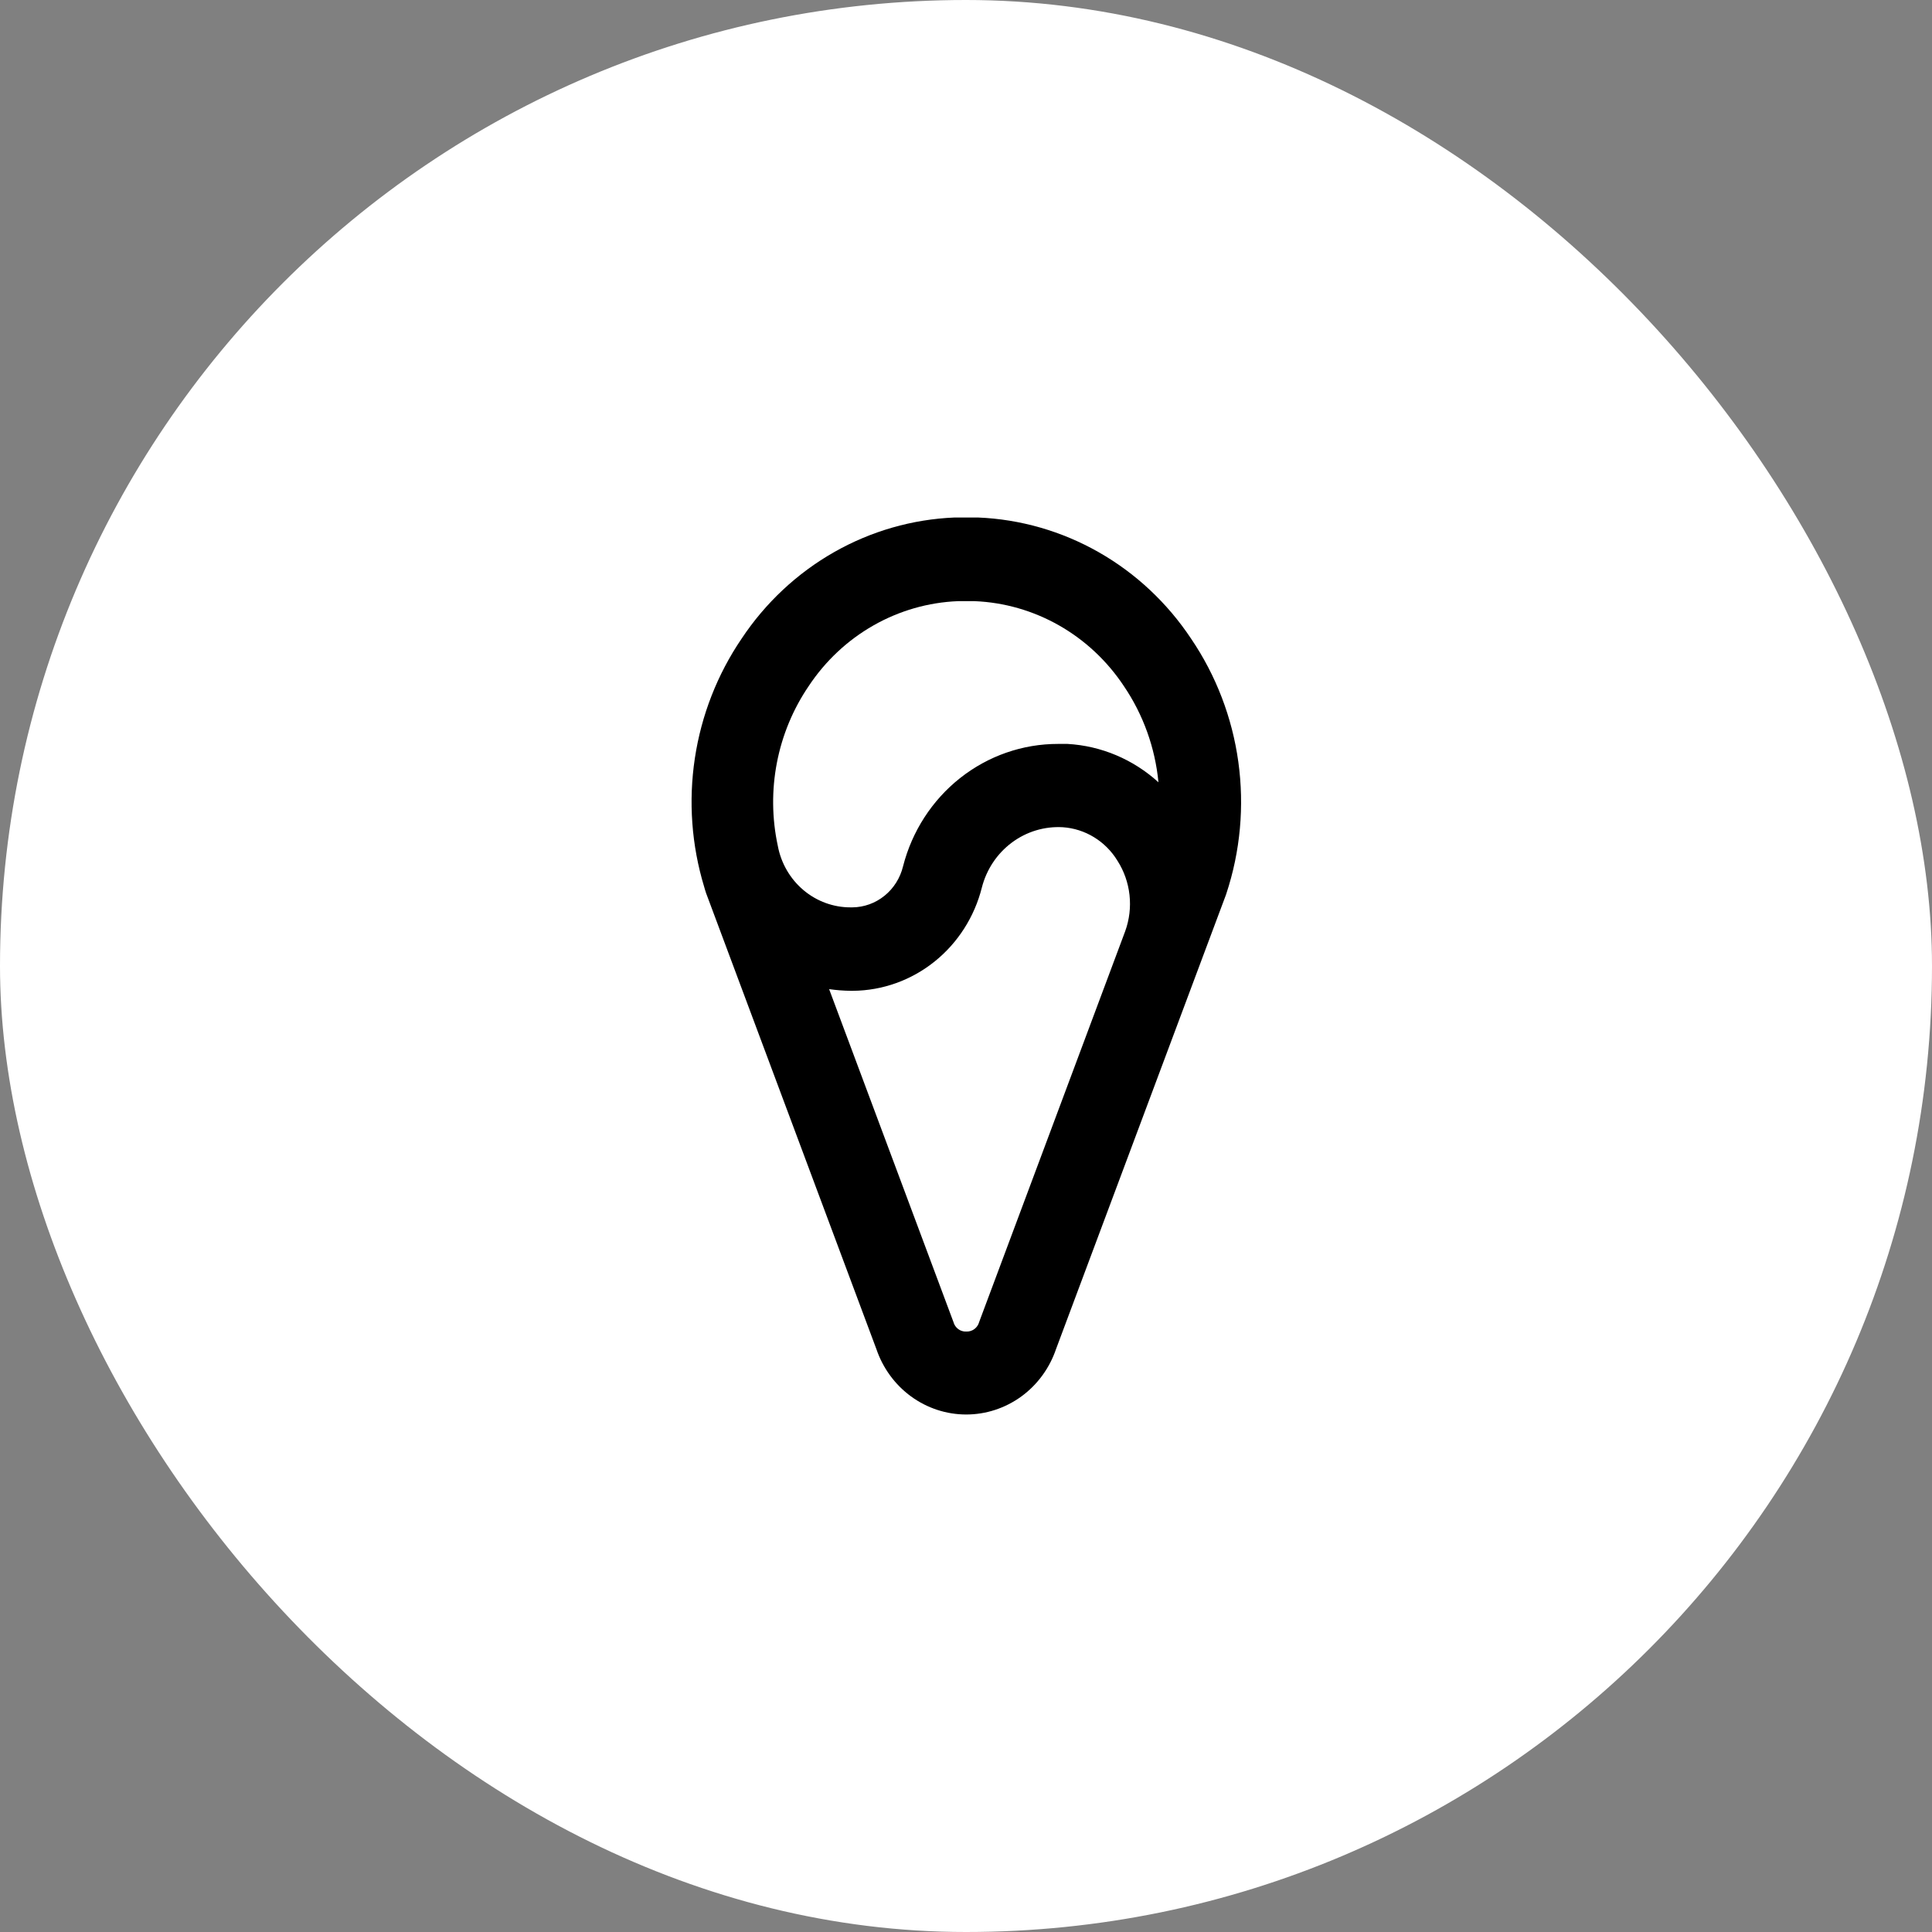
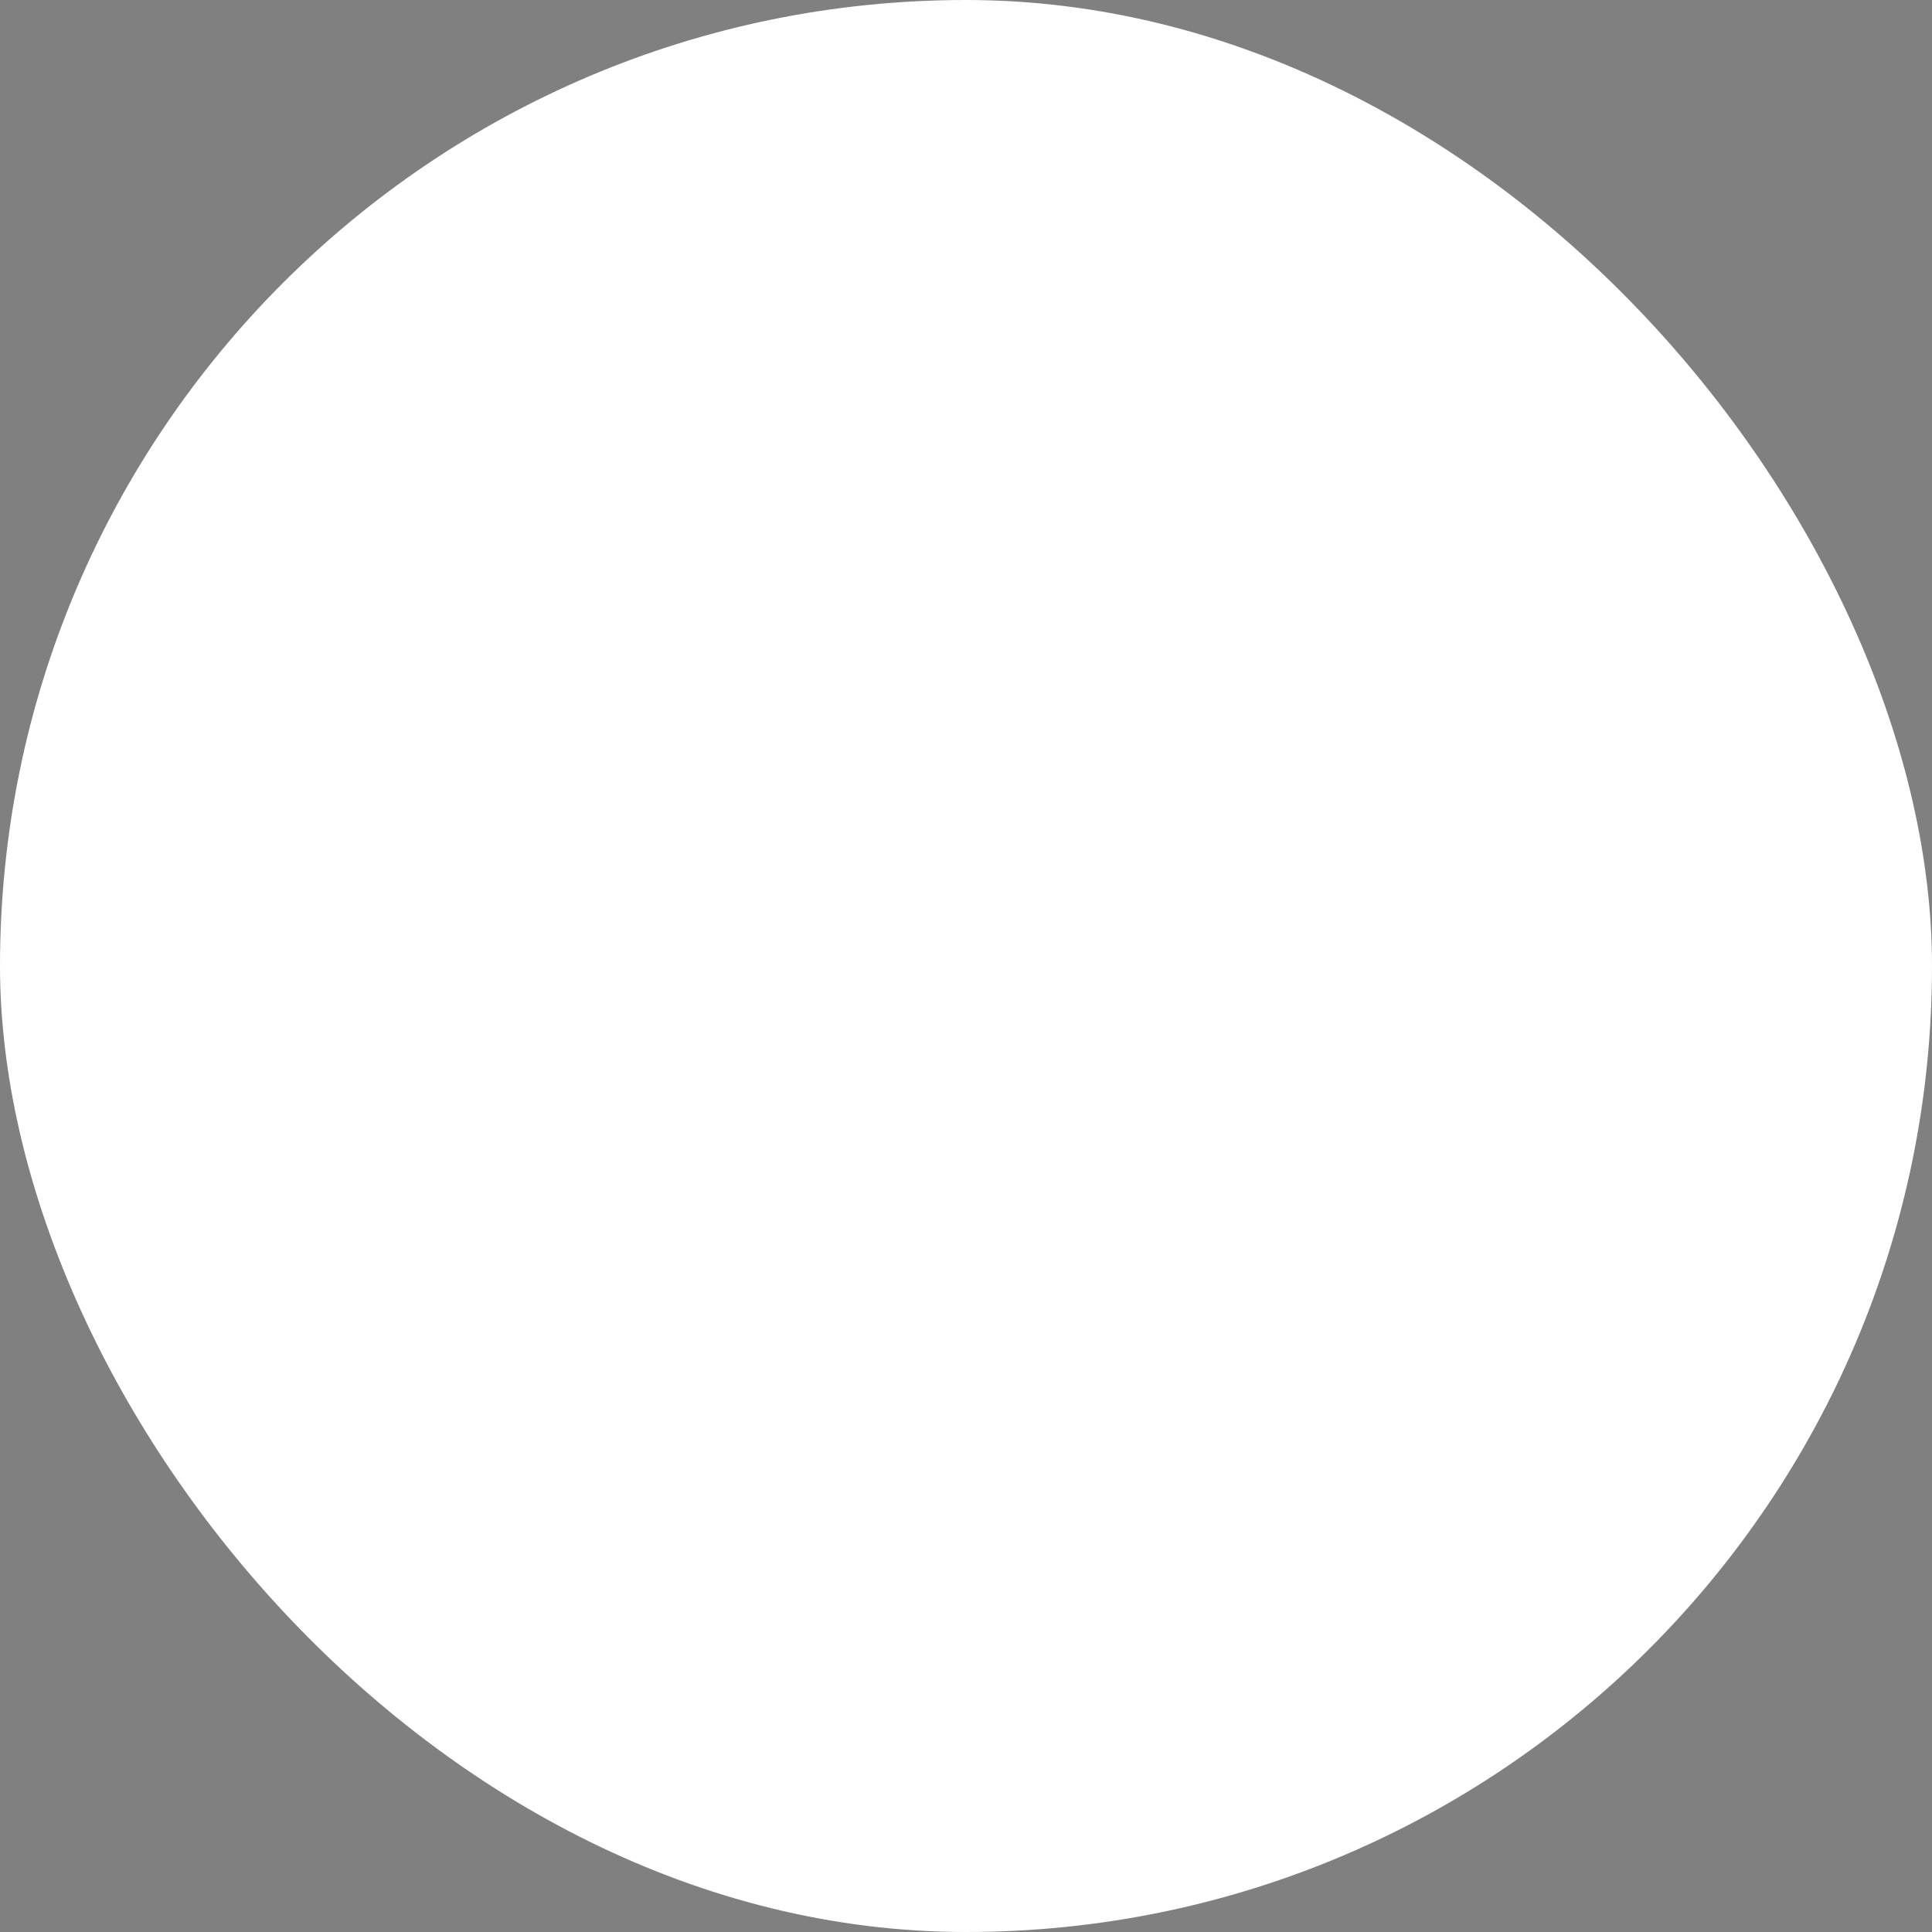
<svg xmlns="http://www.w3.org/2000/svg" width="140" height="140" viewBox="0 0 140 140" fill="none">
  <rect x="0" y="0" width="140" height="140" fill="#808080" stroke="none" />
  <rect width="140" height="140" rx="70" fill="white" />
  <g clip-path="url(#clip0_1_228)">
    <path d="M86.311 46.28C84.585 43.682 82.289 41.534 79.607 40.009C76.924 38.484 73.93 37.625 70.865 37.5C70.305 37.5 69.74 37.5 69.175 37.5C66.112 37.626 63.12 38.486 60.439 40.011C57.759 41.536 55.464 43.683 53.739 46.28C51.98 48.868 50.821 51.833 50.351 54.95C49.881 58.066 50.112 61.252 51.027 64.263C51.027 64.263 51.027 64.263 51.027 64.263C51.072 64.415 51.111 64.568 51.166 64.72L63.502 97.748C63.971 99.135 64.85 100.339 66.018 101.191C67.185 102.042 68.582 102.5 70.015 102.5C71.448 102.5 72.845 102.042 74.013 101.191C75.18 100.339 76.059 99.135 76.528 97.748L87.04 69.644L88.82 64.888L88.864 64.761C89.88 61.69 90.178 58.419 89.734 55.209C89.291 51.999 88.118 48.941 86.311 46.28V46.28ZM81.536 67.479L70.999 95.675L70.955 95.797C70.899 96.004 70.775 96.186 70.605 96.311C70.434 96.437 70.227 96.499 70.018 96.488C69.809 96.499 69.604 96.436 69.435 96.31C69.266 96.184 69.145 96.003 69.09 95.797L60.081 71.676C60.595 71.75 61.114 71.791 61.633 71.798H61.812C63.954 71.778 66.03 71.034 67.718 69.681C69.406 68.329 70.612 66.444 71.148 64.319C71.483 63.008 72.249 61.857 73.317 61.06C74.385 60.262 75.689 59.868 77.009 59.944C77.811 59.997 78.588 60.245 79.278 60.668C79.968 61.09 80.55 61.674 80.976 62.373C81.453 63.119 81.752 63.971 81.849 64.858C81.946 65.744 81.839 66.642 81.536 67.479ZM77.356 53.907C77.128 53.907 76.9 53.907 76.672 53.907C74.104 53.904 71.608 54.773 69.575 56.38C67.542 57.986 66.086 60.239 65.436 62.784C65.231 63.626 64.759 64.374 64.094 64.911C63.429 65.448 62.609 65.744 61.762 65.751H61.658C60.406 65.759 59.19 65.317 58.223 64.502C57.256 63.687 56.597 62.551 56.362 61.29C55.935 59.308 55.913 57.257 56.298 55.265C56.683 53.274 57.466 51.386 58.599 49.72C59.805 47.899 61.411 46.393 63.288 45.323C65.165 44.254 67.262 43.65 69.408 43.562C69.814 43.562 70.231 43.562 70.627 43.562C72.775 43.65 74.871 44.253 76.75 45.323C78.628 46.392 80.235 47.898 81.442 49.72C82.843 51.785 83.705 54.184 83.946 56.687C82.118 55.025 79.796 54.045 77.356 53.907V53.907Z" fill="black" />
  </g>
  <defs>
    <clipPath id="clip0_1_228">
-       <rect width="60" height="65" fill="white" transform="translate(40 37.5)" />
-     </clipPath>
+       </clipPath>
  </defs>
</svg>